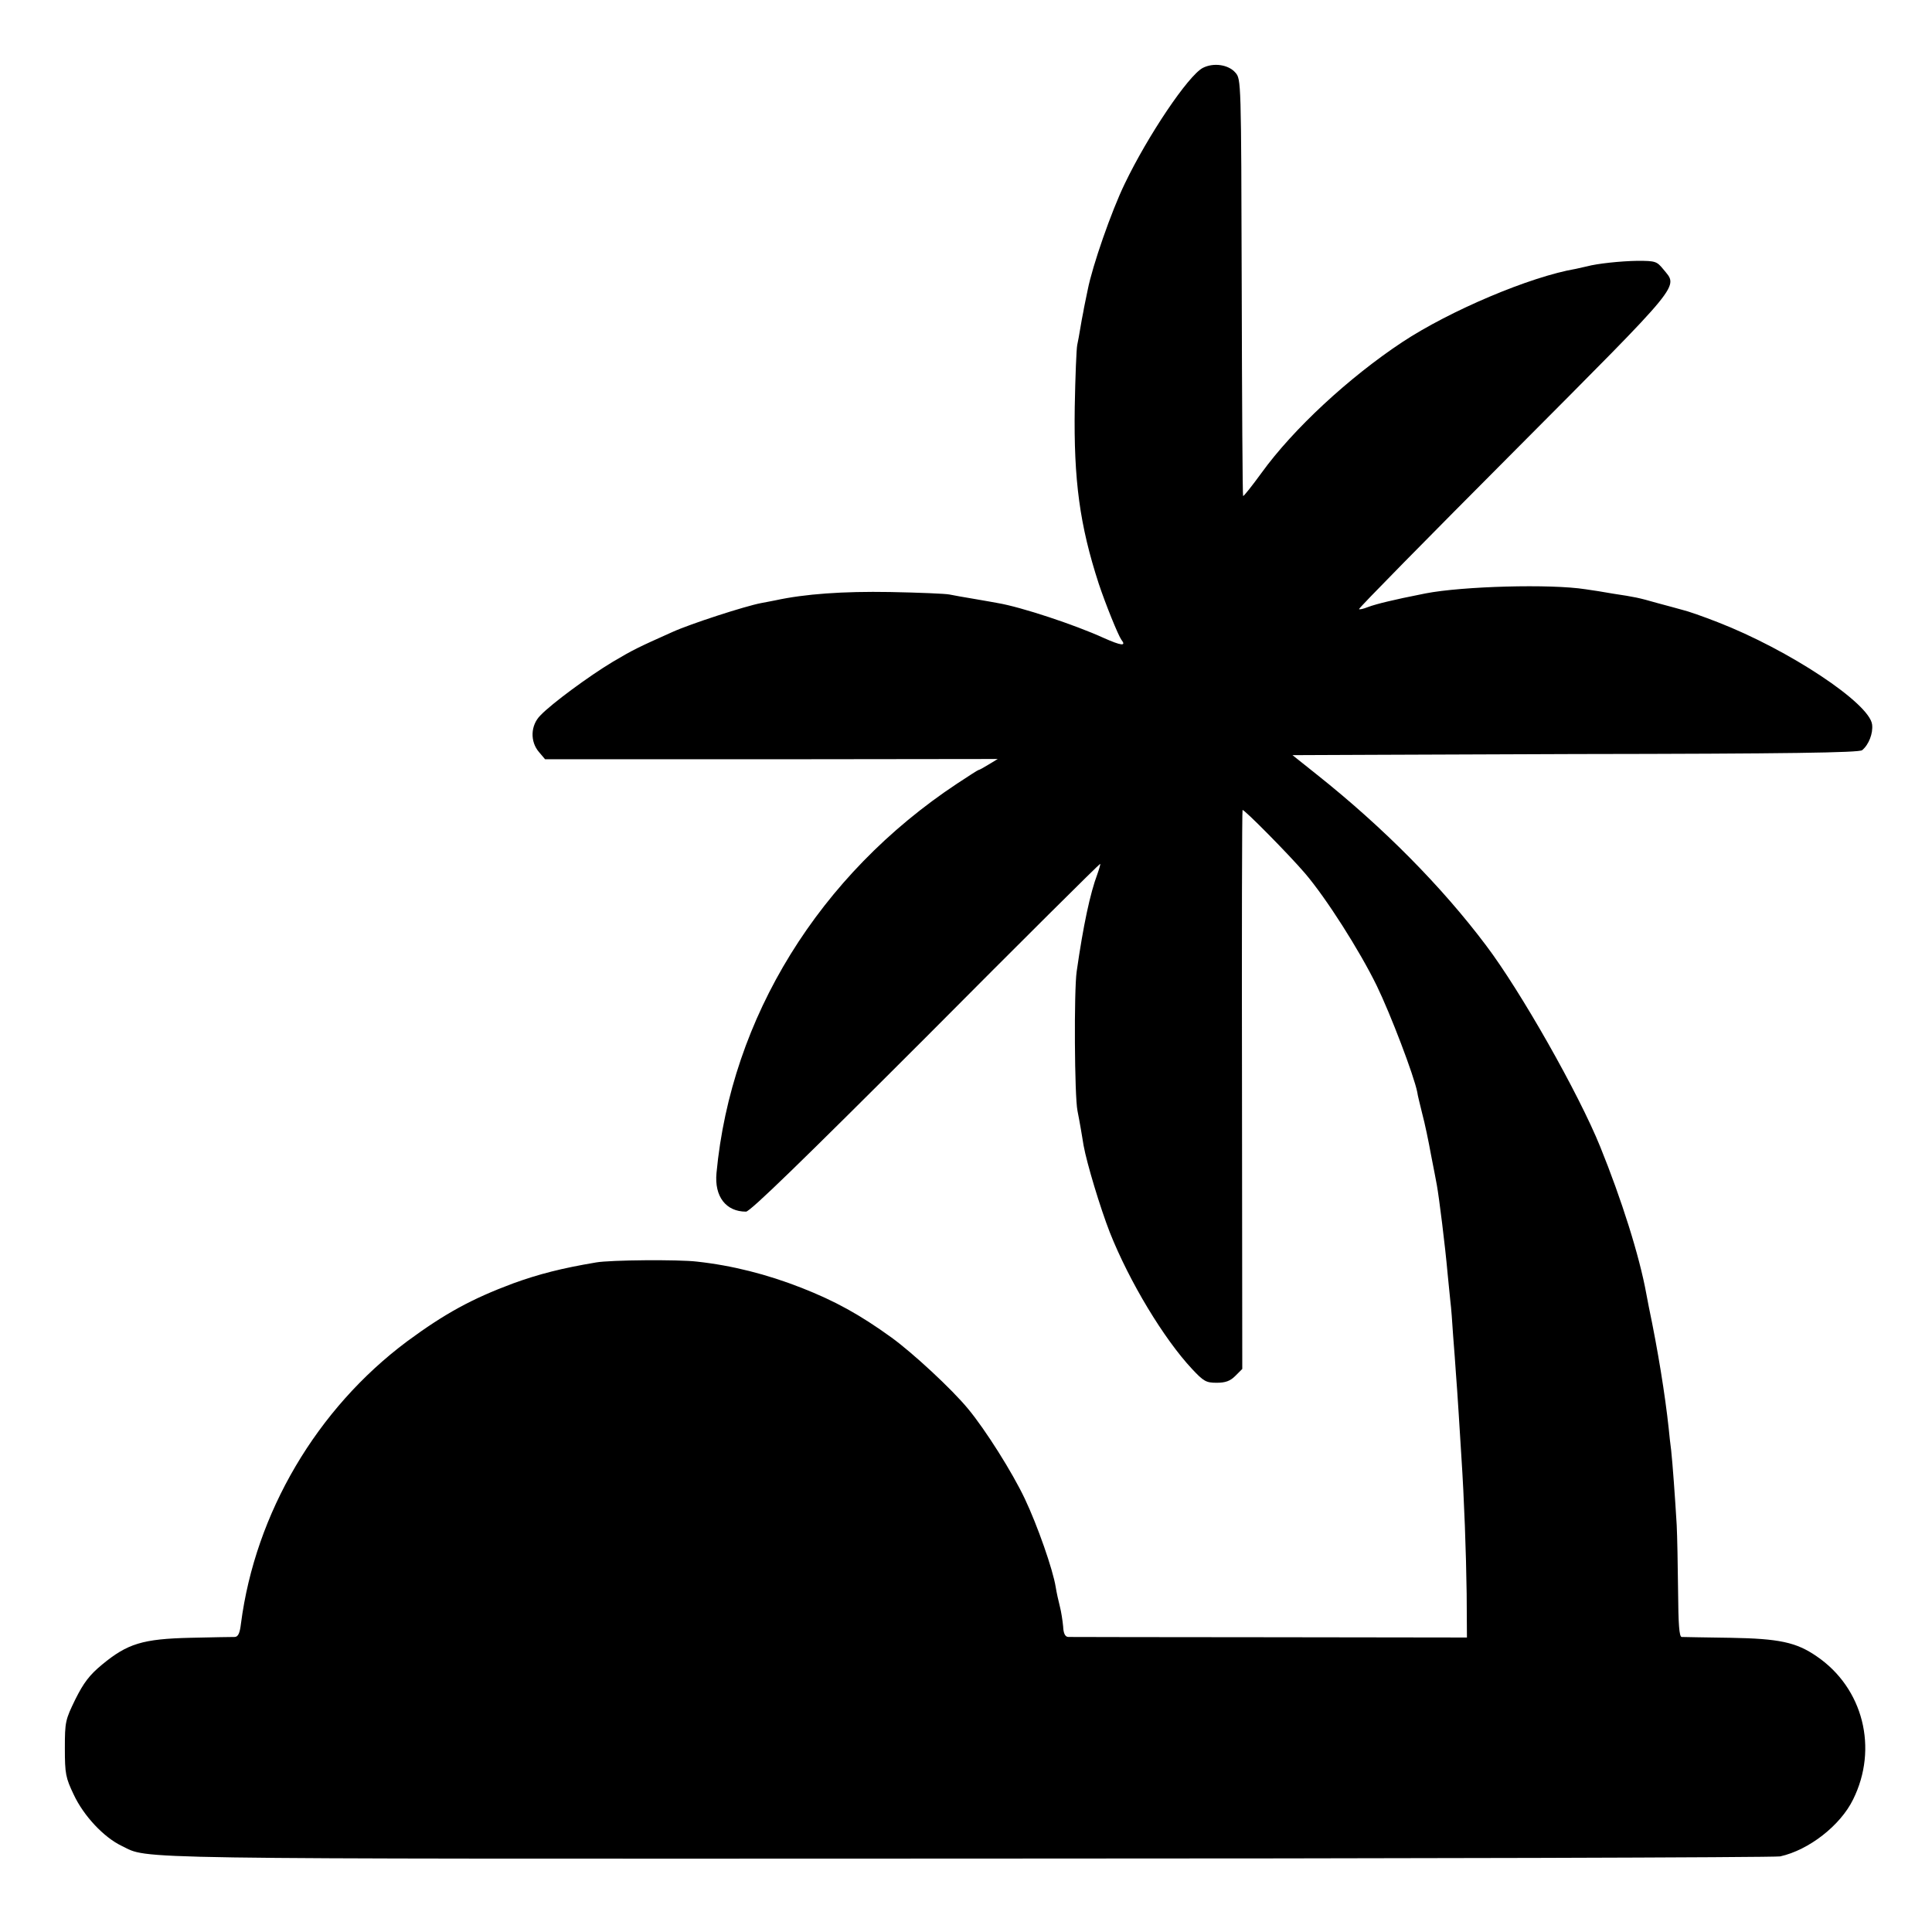
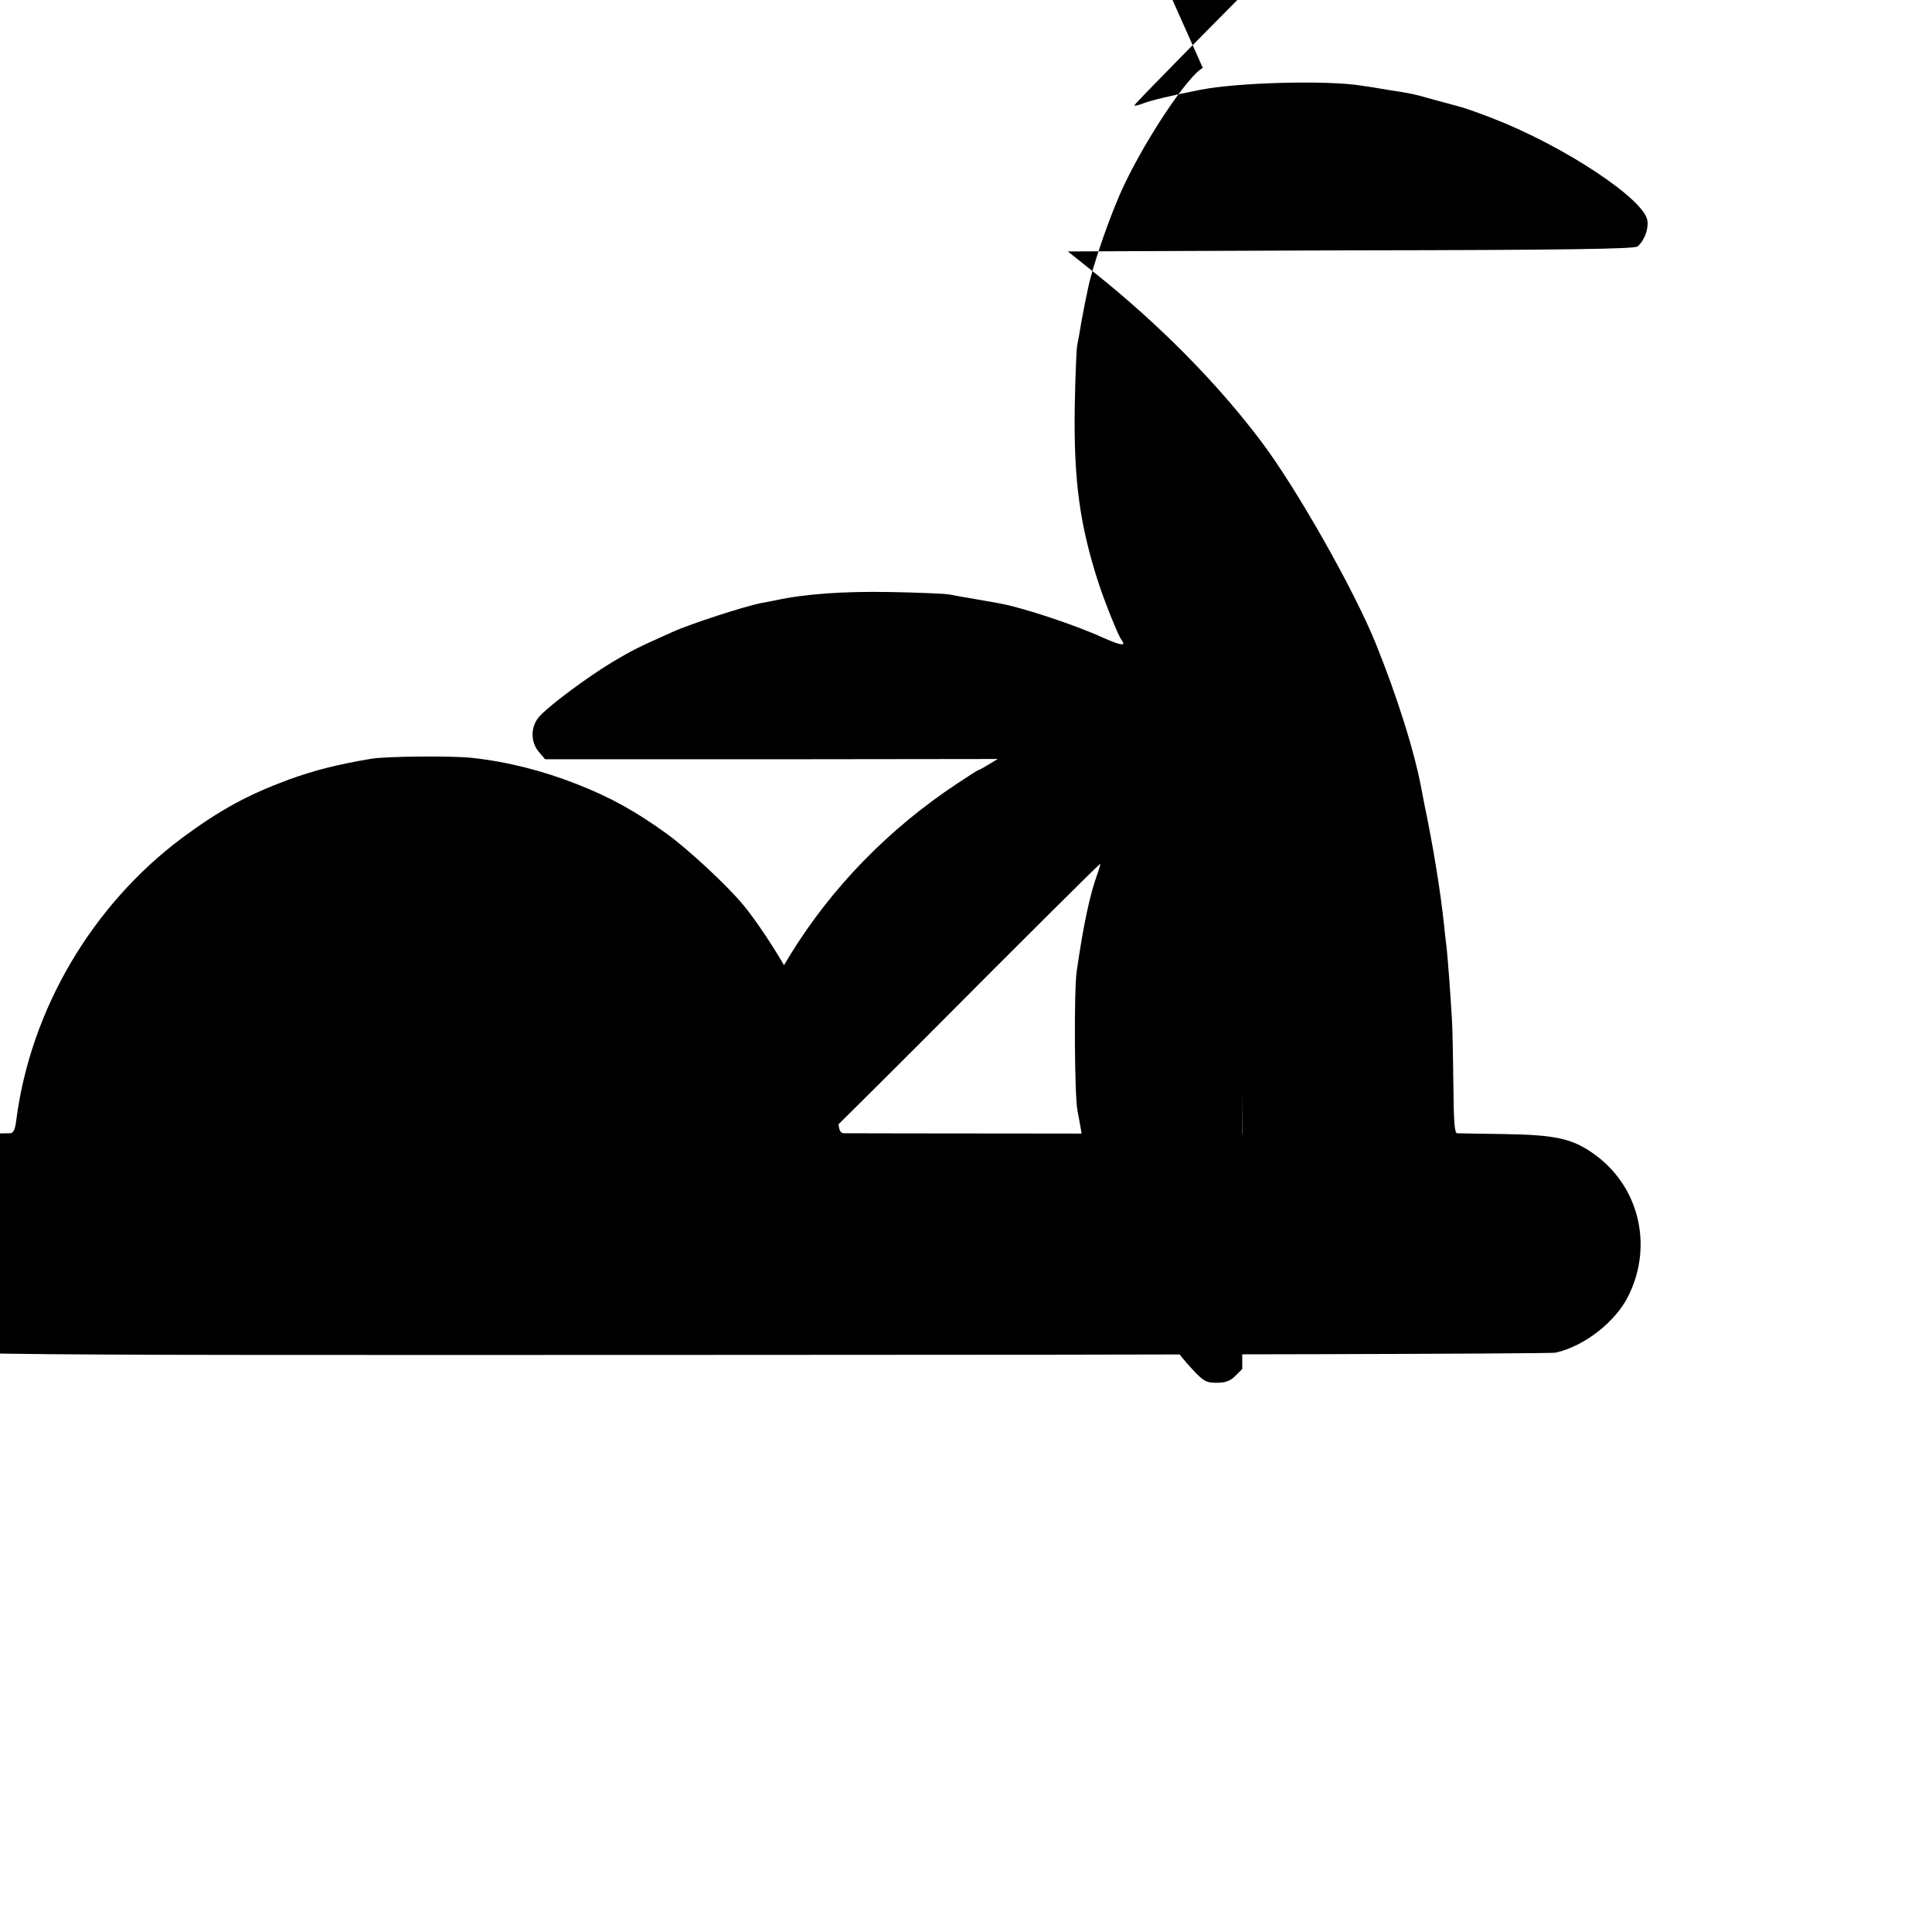
<svg xmlns="http://www.w3.org/2000/svg" version="1.0" width="700pt" height="700pt" viewBox="0 0 700 700" preserveAspectRatio="xMidYMid meet">
  <g transform="translate(0,700) scale(0.1,-0.1)" fill="#000000" stroke="none">
-     <path d="M4358 6754 c-53 -28 -199 -245 -283 -420 -48 -99 -117 -297 -134 -384 -6 -30 -14 -66 -16 -80 -3 -14 -8 -41 -11 -60 -3 -19 -8 -46 -11 -60 -3 -14 -7 -115 -9 -225 -4 -265 18 -428 87 -640 25 -75 70 -186 82 -203 19 -24 0 -22 -65 7 -103 47 -299 112 -383 126 -11 2 -49 9 -85 15 -36 6 -76 13 -90 16 -14 3 -110 7 -215 9 -171 3 -309 -7 -415 -30 -14 -3 -37 -7 -52 -10 -58 -11 -256 -75 -322 -105 -125 -56 -140 -63 -216 -108 -85 -51 -221 -151 -262 -194 -36 -36 -38 -95 -5 -133 l22 -26 820 0 820 1 -33 -20 c-18 -11 -34 -20 -37 -20 -2 0 -36 -22 -77 -49 -500 -331 -819 -848 -872 -1411 -8 -85 34 -140 107 -140 15 0 208 188 650 630 345 347 630 630 633 630 2 0 -3 -17 -10 -37 -26 -69 -51 -185 -75 -353 -10 -68 -8 -453 3 -505 3 -16 9 -46 12 -65 3 -19 8 -46 10 -60 12 -66 60 -225 95 -315 71 -179 196 -386 298 -495 42 -45 51 -50 89 -50 32 0 49 6 68 25 l25 25 -1 1011 c-1 556 0 1012 2 1014 4 5 169 -162 227 -230 76 -89 197 -279 259 -406 51 -105 135 -326 147 -386 1 -10 10 -45 18 -78 9 -33 23 -100 32 -150 10 -49 19 -99 21 -109 8 -44 30 -219 39 -321 3 -33 8 -78 10 -100 3 -22 7 -78 10 -125 4 -47 8 -107 10 -135 2 -27 7 -93 10 -145 3 -52 8 -124 10 -160 10 -151 17 -345 19 -494 l1 -159 -715 1 c-393 0 -722 1 -730 1 -11 1 -17 13 -18 38 -2 21 -7 54 -12 73 -5 19 -12 51 -15 70 -10 63 -66 223 -112 320 -45 95 -142 249 -205 325 -59 72 -202 204 -278 259 -115 83 -204 132 -326 180 -125 49 -251 81 -379 95 -67 8 -314 6 -365 -3 -125 -21 -207 -42 -301 -76 -150 -56 -247 -109 -384 -210 -327 -244 -550 -622 -602 -1023 -4 -34 -10 -47 -22 -48 -9 0 -81 -1 -161 -3 -173 -4 -228 -21 -320 -97 -46 -38 -67 -66 -97 -126 -36 -74 -38 -81 -38 -177 0 -93 3 -107 32 -168 36 -77 109 -155 174 -186 102 -49 -44 -47 3060 -46 1603 0 2930 4 2949 8 104 23 218 112 264 206 92 185 37 404 -132 519 -74 51 -136 64 -312 67 -91 1 -170 3 -177 3 -9 1 -12 46 -13 168 -1 93 -3 200 -5 238 -6 102 -15 224 -20 270 -3 22 -7 58 -9 80 -13 121 -39 283 -72 440 -2 11 -6 32 -9 47 -25 138 -90 343 -167 533 -78 193 -289 565 -414 730 -161 214 -373 428 -612 618 -48 38 -88 70 -89 71 -1 0 460 2 1024 4 772 1 1029 5 1040 14 24 20 40 61 36 93 -9 77 -302 271 -560 371 -51 20 -108 40 -126 44 -17 5 -59 16 -92 25 -70 20 -81 22 -160 34 -33 6 -78 13 -100 16 -127 20 -446 11 -580 -15 -84 -17 -89 -18 -136 -29 -26 -6 -59 -15 -74 -21 -15 -6 -29 -9 -31 -7 -3 2 250 259 561 571 622 625 596 593 541 661 -23 28 -28 30 -93 30 -62 -1 -146 -10 -183 -20 -8 -2 -26 -6 -40 -9 -165 -28 -456 -151 -630 -266 -193 -128 -394 -314 -509 -473 -35 -48 -65 -86 -67 -84 -2 2 -4 342 -5 756 -2 751 -2 754 -23 778 -25 29 -79 37 -118 17z" />
+     <path d="M4358 6754 c-53 -28 -199 -245 -283 -420 -48 -99 -117 -297 -134 -384 -6 -30 -14 -66 -16 -80 -3 -14 -8 -41 -11 -60 -3 -19 -8 -46 -11 -60 -3 -14 -7 -115 -9 -225 -4 -265 18 -428 87 -640 25 -75 70 -186 82 -203 19 -24 0 -22 -65 7 -103 47 -299 112 -383 126 -11 2 -49 9 -85 15 -36 6 -76 13 -90 16 -14 3 -110 7 -215 9 -171 3 -309 -7 -415 -30 -14 -3 -37 -7 -52 -10 -58 -11 -256 -75 -322 -105 -125 -56 -140 -63 -216 -108 -85 -51 -221 -151 -262 -194 -36 -36 -38 -95 -5 -133 l22 -26 820 0 820 1 -33 -20 c-18 -11 -34 -20 -37 -20 -2 0 -36 -22 -77 -49 -500 -331 -819 -848 -872 -1411 -8 -85 34 -140 107 -140 15 0 208 188 650 630 345 347 630 630 633 630 2 0 -3 -17 -10 -37 -26 -69 -51 -185 -75 -353 -10 -68 -8 -453 3 -505 3 -16 9 -46 12 -65 3 -19 8 -46 10 -60 12 -66 60 -225 95 -315 71 -179 196 -386 298 -495 42 -45 51 -50 89 -50 32 0 49 6 68 25 l25 25 -1 1011 l1 -159 -715 1 c-393 0 -722 1 -730 1 -11 1 -17 13 -18 38 -2 21 -7 54 -12 73 -5 19 -12 51 -15 70 -10 63 -66 223 -112 320 -45 95 -142 249 -205 325 -59 72 -202 204 -278 259 -115 83 -204 132 -326 180 -125 49 -251 81 -379 95 -67 8 -314 6 -365 -3 -125 -21 -207 -42 -301 -76 -150 -56 -247 -109 -384 -210 -327 -244 -550 -622 -602 -1023 -4 -34 -10 -47 -22 -48 -9 0 -81 -1 -161 -3 -173 -4 -228 -21 -320 -97 -46 -38 -67 -66 -97 -126 -36 -74 -38 -81 -38 -177 0 -93 3 -107 32 -168 36 -77 109 -155 174 -186 102 -49 -44 -47 3060 -46 1603 0 2930 4 2949 8 104 23 218 112 264 206 92 185 37 404 -132 519 -74 51 -136 64 -312 67 -91 1 -170 3 -177 3 -9 1 -12 46 -13 168 -1 93 -3 200 -5 238 -6 102 -15 224 -20 270 -3 22 -7 58 -9 80 -13 121 -39 283 -72 440 -2 11 -6 32 -9 47 -25 138 -90 343 -167 533 -78 193 -289 565 -414 730 -161 214 -373 428 -612 618 -48 38 -88 70 -89 71 -1 0 460 2 1024 4 772 1 1029 5 1040 14 24 20 40 61 36 93 -9 77 -302 271 -560 371 -51 20 -108 40 -126 44 -17 5 -59 16 -92 25 -70 20 -81 22 -160 34 -33 6 -78 13 -100 16 -127 20 -446 11 -580 -15 -84 -17 -89 -18 -136 -29 -26 -6 -59 -15 -74 -21 -15 -6 -29 -9 -31 -7 -3 2 250 259 561 571 622 625 596 593 541 661 -23 28 -28 30 -93 30 -62 -1 -146 -10 -183 -20 -8 -2 -26 -6 -40 -9 -165 -28 -456 -151 -630 -266 -193 -128 -394 -314 -509 -473 -35 -48 -65 -86 -67 -84 -2 2 -4 342 -5 756 -2 751 -2 754 -23 778 -25 29 -79 37 -118 17z" />
  </g>
</svg>